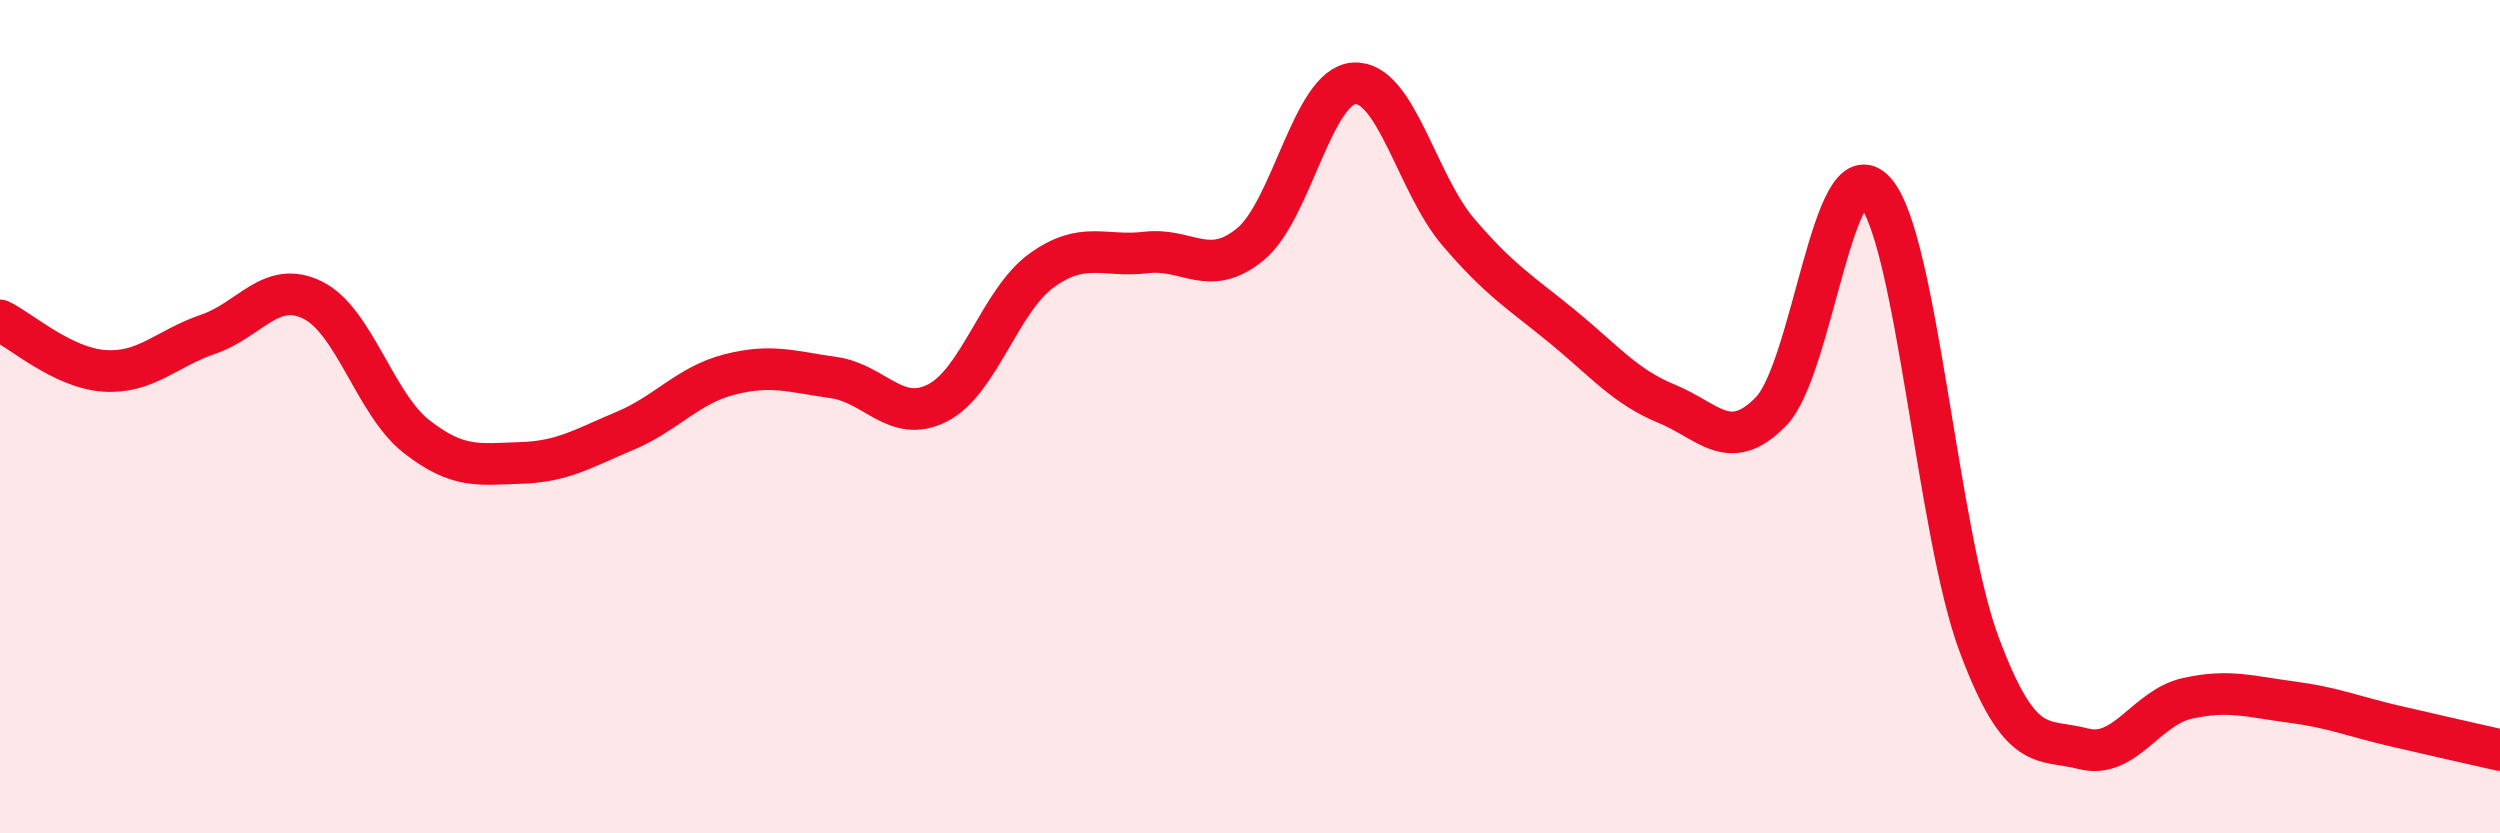
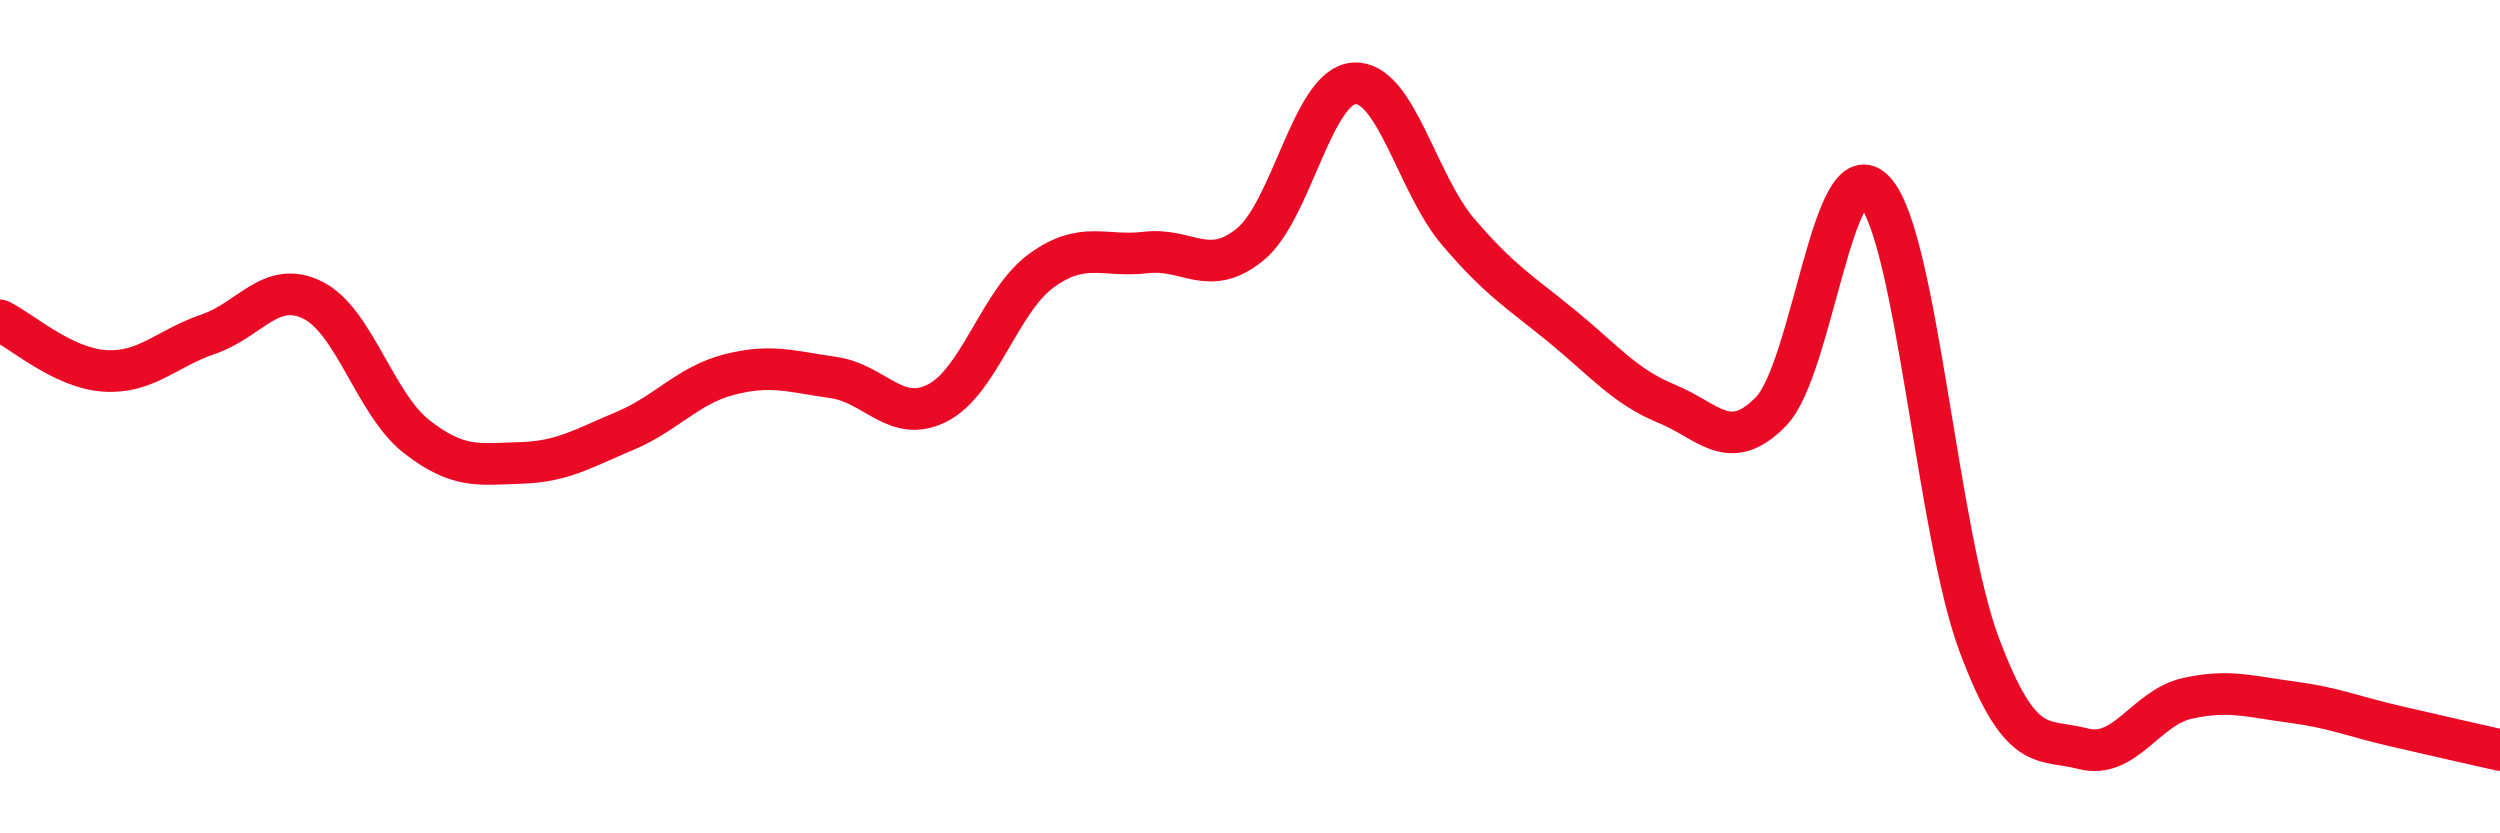
<svg xmlns="http://www.w3.org/2000/svg" width="60" height="20" viewBox="0 0 60 20">
-   <path d="M 0,7.69 C 0.5,7.93 1.5,8.83 2.5,8.9 C 3.5,8.97 4,8.36 5,8.02 C 6,7.68 6.5,6.71 7.5,7.2 C 8.5,7.69 9,9.7 10,10.48 C 11,11.26 11.5,11.14 12.5,11.11 C 13.5,11.08 14,10.76 15,10.34 C 16,9.92 16.5,9.25 17.5,8.99 C 18.5,8.73 19,8.92 20,9.06 C 21,9.2 21.5,10.18 22.5,9.67 C 23.5,9.16 24,7.21 25,6.49 C 26,5.77 26.5,6.18 27.5,6.06 C 28.5,5.94 29,6.68 30,5.87 C 31,5.06 31.5,2.06 32.5,2 C 33.5,1.94 34,4.4 35,5.57 C 36,6.74 36.5,7.02 37.5,7.84 C 38.5,8.66 39,9.28 40,9.69 C 41,10.1 41.5,10.9 42.5,9.88 C 43.5,8.86 44,3.48 45,4.6 C 46,5.72 46.5,12.8 47.5,15.47 C 48.5,18.14 49,17.71 50,17.97 C 51,18.23 51.5,16.98 52.5,16.76 C 53.5,16.54 54,16.72 55,16.85 C 56,16.98 56.5,17.2 57.5,17.43 C 58.5,17.66 59.5,17.89 60,18L60 20L0 20Z" fill="#EB0A25" opacity="0.1" stroke-linecap="round" stroke-linejoin="round" />
  <path d="M 0,7.69 C 0.5,7.93 1.5,8.83 2.5,8.9 C 3.5,8.97 4,8.36 5,8.02 C 6,7.68 6.5,6.71 7.5,7.2 C 8.5,7.69 9,9.7 10,10.48 C 11,11.26 11.5,11.14 12.5,11.11 C 13.5,11.08 14,10.76 15,10.34 C 16,9.92 16.5,9.25 17.5,8.99 C 18.5,8.73 19,8.92 20,9.06 C 21,9.2 21.5,10.18 22.5,9.67 C 23.5,9.16 24,7.21 25,6.49 C 26,5.77 26.5,6.18 27.5,6.06 C 28.5,5.94 29,6.68 30,5.87 C 31,5.06 31.5,2.06 32.5,2 C 33.5,1.94 34,4.4 35,5.57 C 36,6.74 36.5,7.02 37.5,7.84 C 38.5,8.66 39,9.28 40,9.69 C 41,10.1 41.5,10.9 42.5,9.88 C 43.5,8.86 44,3.48 45,4.6 C 46,5.72 46.5,12.8 47.5,15.47 C 48.5,18.14 49,17.71 50,17.97 C 51,18.23 51.5,16.98 52.5,16.76 C 53.5,16.54 54,16.72 55,16.85 C 56,16.98 56.5,17.2 57.5,17.43 C 58.5,17.66 59.5,17.89 60,18" stroke="#EB0A25" stroke-width="1" fill="none" stroke-linecap="round" stroke-linejoin="round" />
</svg>